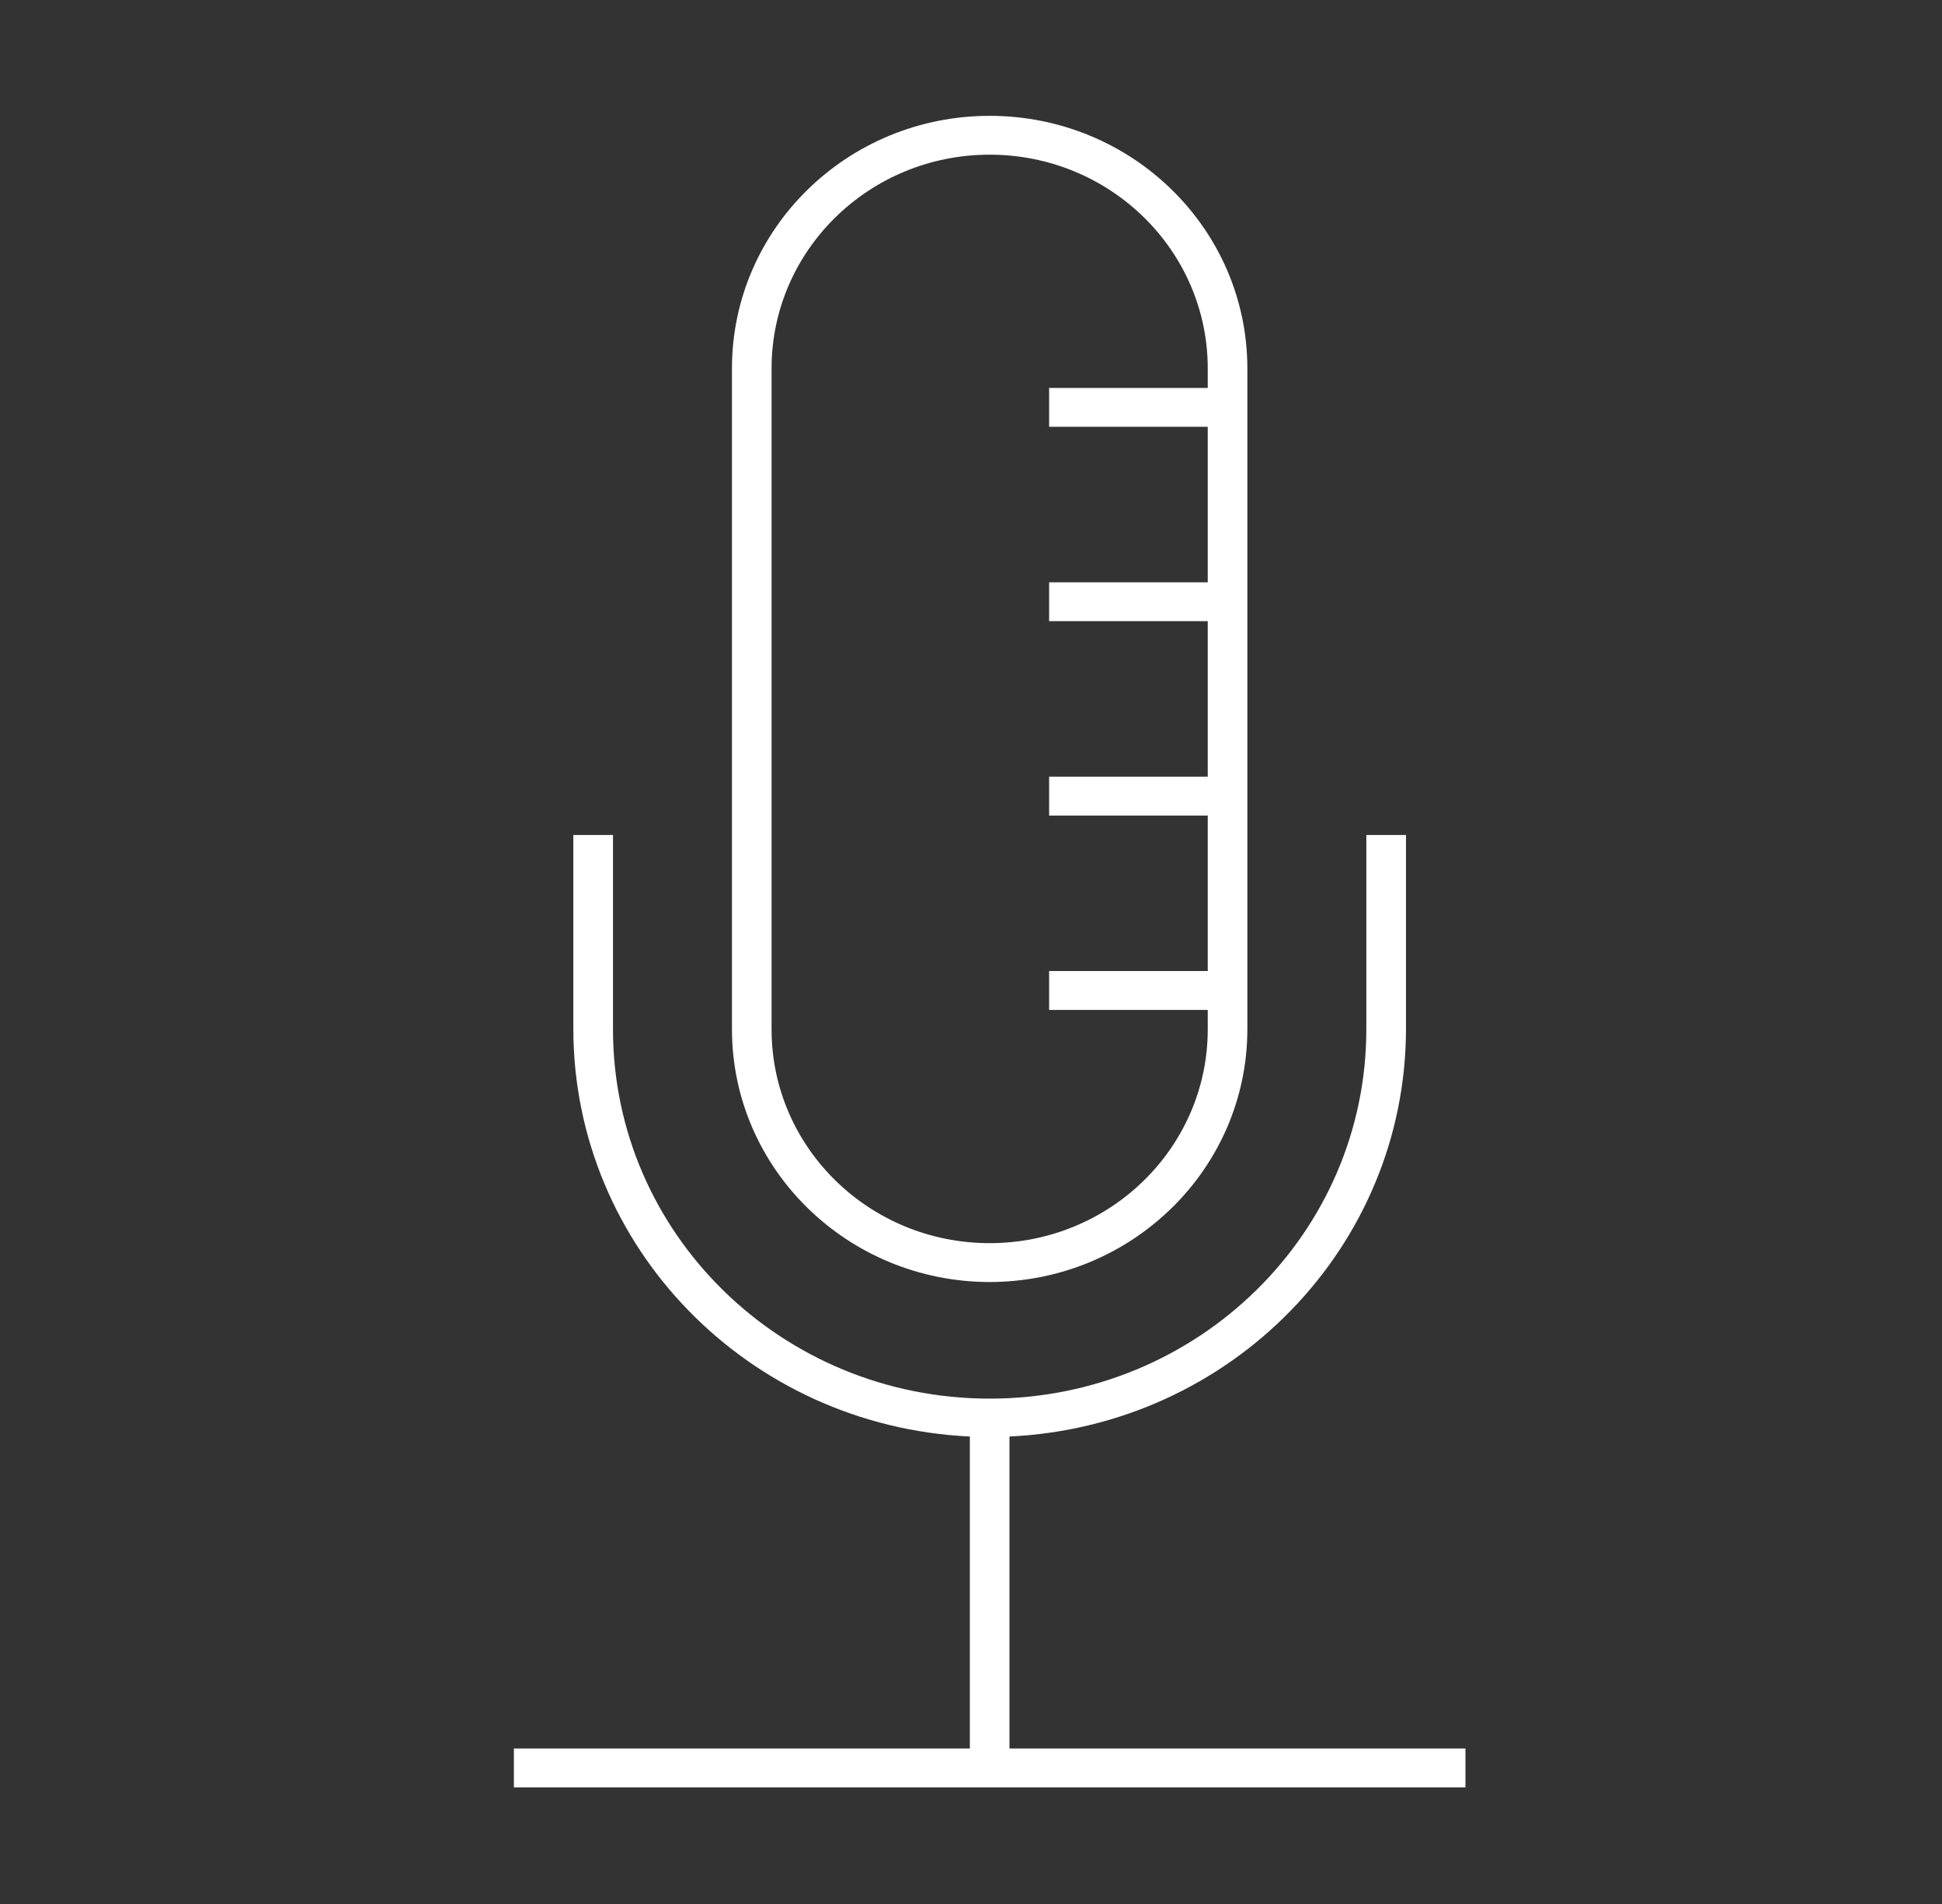
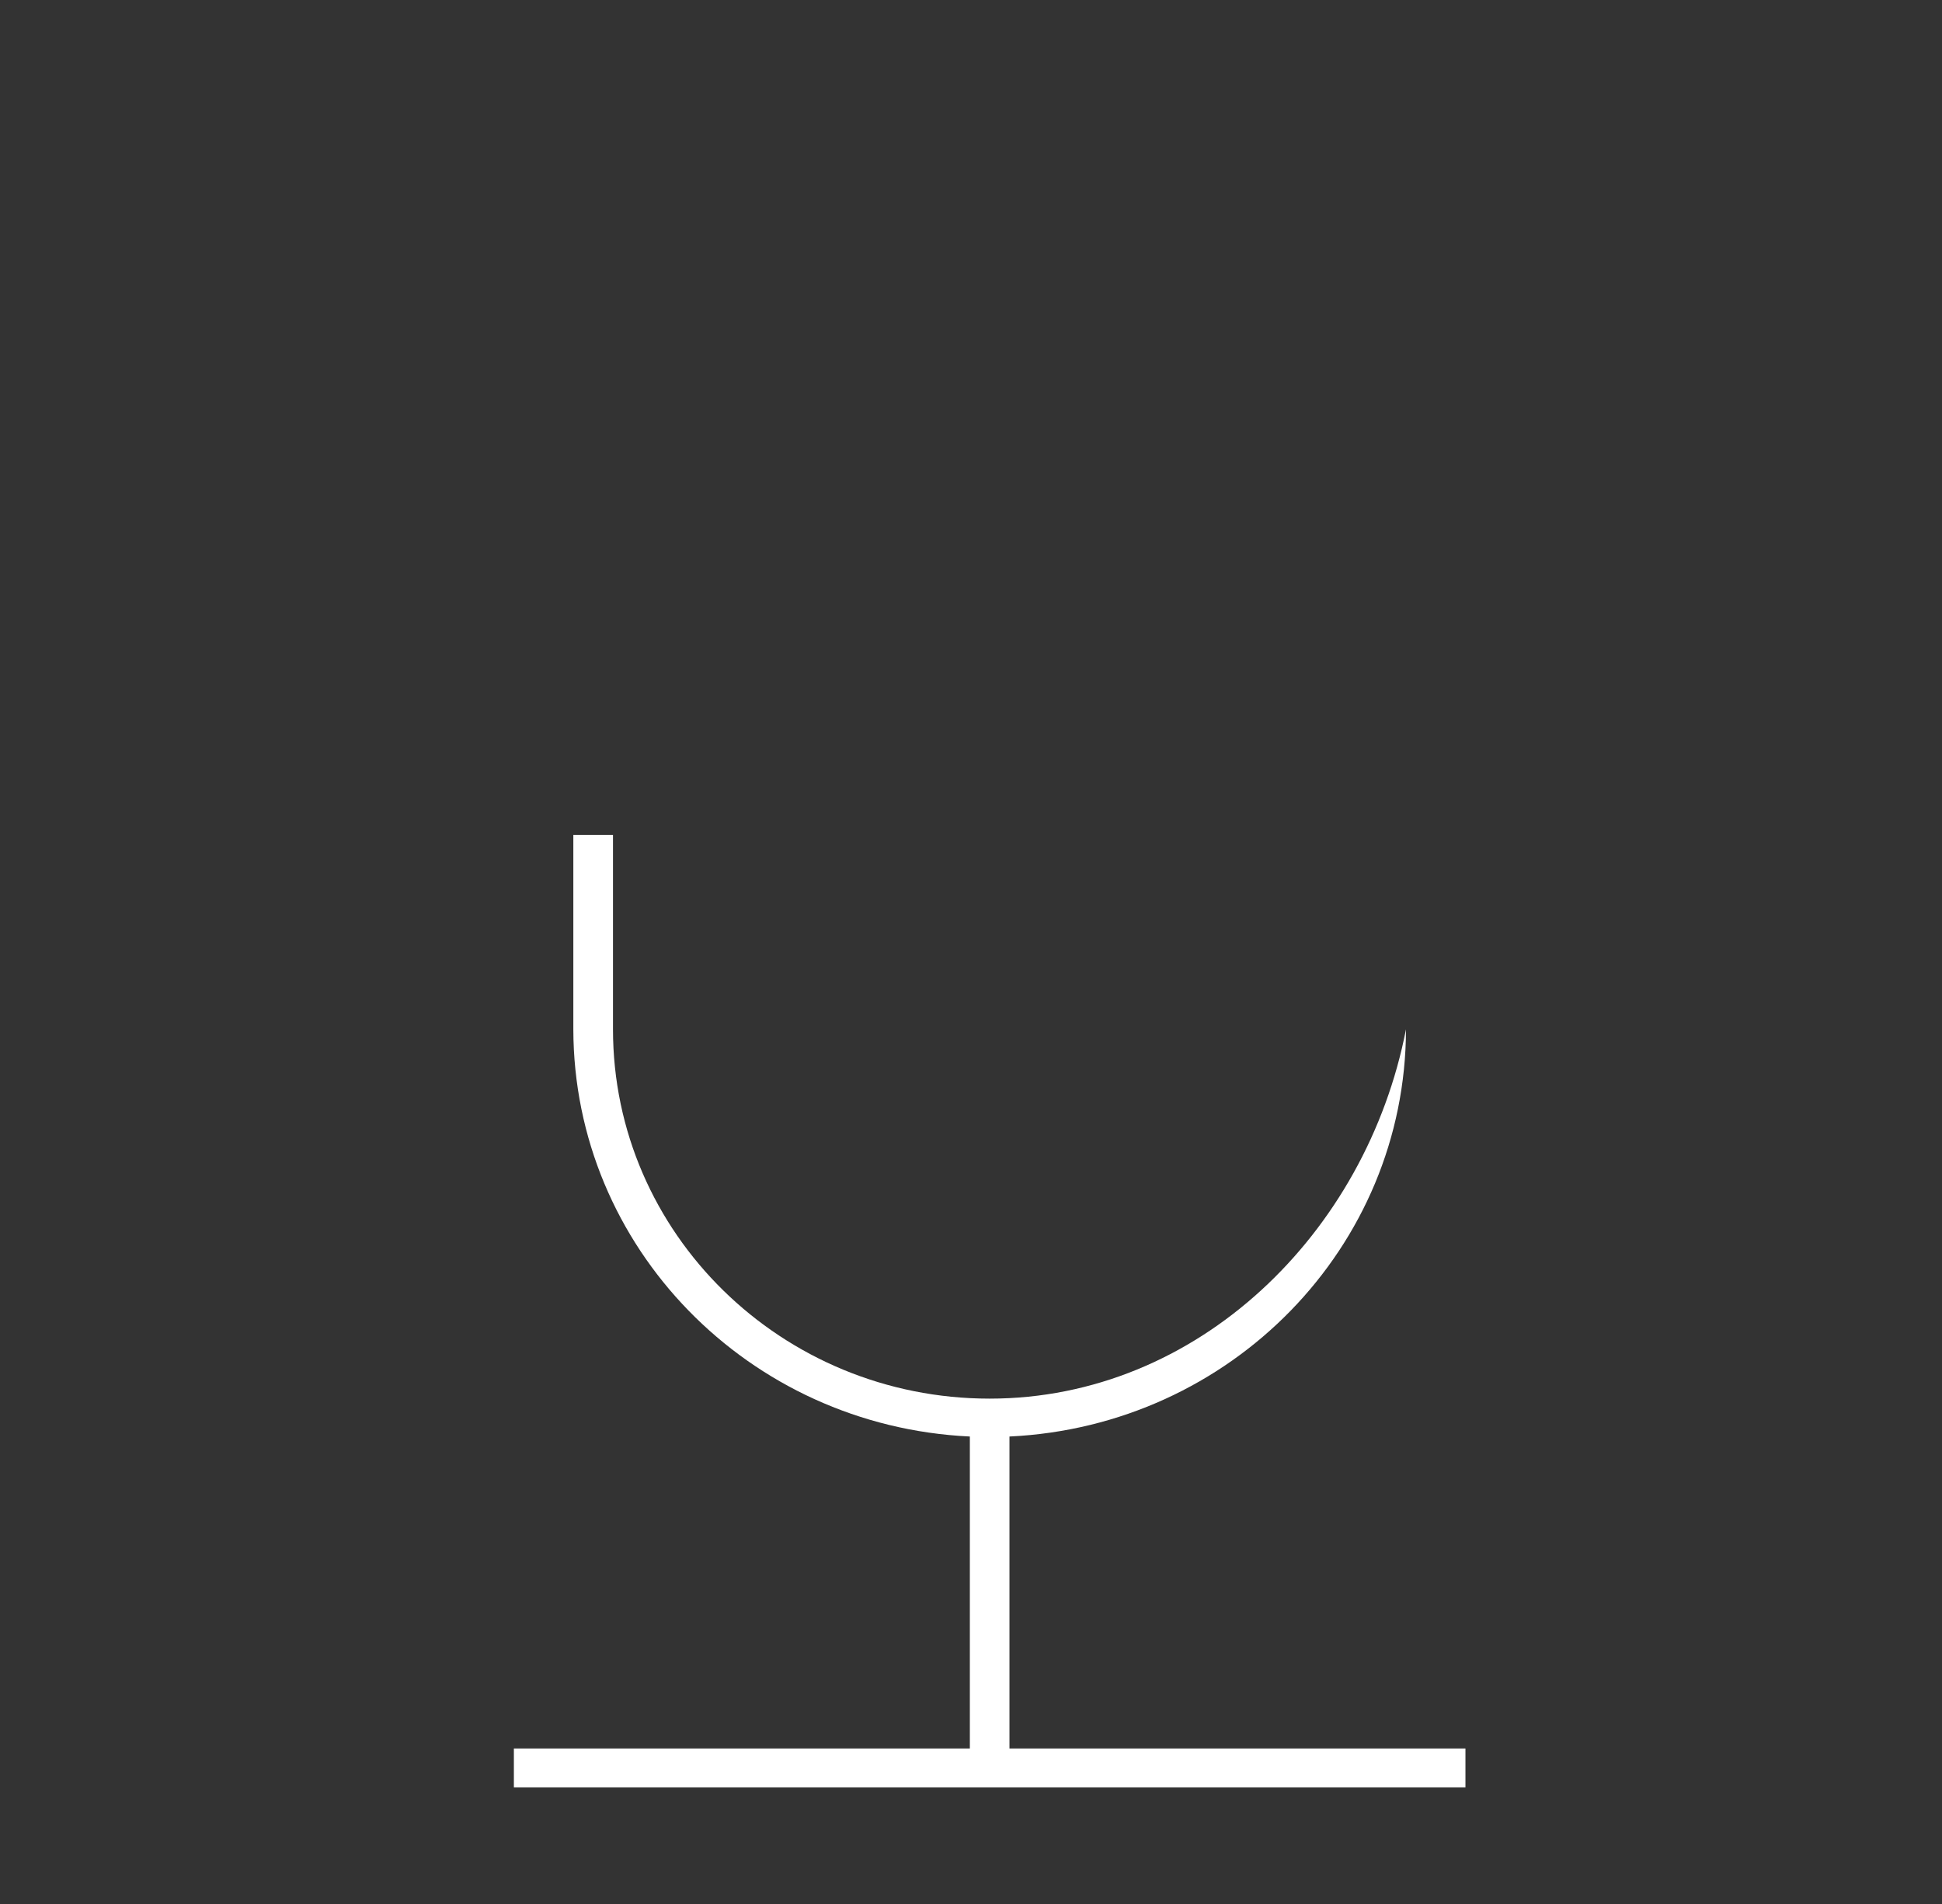
<svg xmlns="http://www.w3.org/2000/svg" width="51" height="50" xml:space="preserve" overflow="hidden">
  <rect width="100%" height="100%" fill="#333333" stroke="none" />
  <g transform="translate(-853 -280)">
    <g>
      <g>
        <g>
          <g>
-             <path d="M24.5 32.667C28.163 32.662 31.131 29.694 31.135 26.031L31.135 8.677C31.135 5.012 28.165 2.042 24.5 2.042 20.835 2.042 17.865 5.012 17.865 8.677L17.865 26.031C17.869 29.694 20.837 32.662 24.5 32.667ZM18.885 8.677C18.885 5.576 21.399 3.062 24.5 3.062 27.601 3.062 30.115 5.576 30.115 8.677L30.115 9.188 26.031 9.188 26.031 10.208 30.115 10.208 30.115 14.292 26.031 14.292 26.031 15.312 30.115 15.312 30.115 19.396 26.031 19.396 26.031 20.417 30.115 20.417 30.115 24.5 26.031 24.5 26.031 25.521 30.115 25.521 30.115 26.031C30.115 29.132 27.601 31.646 24.5 31.646 21.399 31.646 18.885 29.132 18.885 26.031Z" fill="#FFFFFF" fill-rule="nonzero" fill-opacity="1" transform="matrix(1.02 0 0 1 854 281)" />
-             <path d="M25.01 44.917 25.01 36.724C30.719 36.45 35.209 31.746 35.219 26.031L35.219 20.927 34.198 20.927 34.198 26.031C34.198 31.387 29.856 35.729 24.5 35.729 19.144 35.729 14.802 31.387 14.802 26.031L14.802 20.927 13.781 20.927 13.781 26.031C13.791 31.746 18.281 36.45 23.99 36.724L23.99 44.917 12.25 44.917 12.25 45.938 36.75 45.938 36.75 44.917Z" fill="#FFFFFF" fill-rule="nonzero" fill-opacity="1" transform="matrix(1.02 0 0 1 854 281)" />
+             <path d="M25.01 44.917 25.01 36.724C30.719 36.45 35.209 31.746 35.219 26.031C34.198 31.387 29.856 35.729 24.5 35.729 19.144 35.729 14.802 31.387 14.802 26.031L14.802 20.927 13.781 20.927 13.781 26.031C13.791 31.746 18.281 36.45 23.99 36.724L23.99 44.917 12.25 44.917 12.25 45.938 36.75 45.938 36.75 44.917Z" fill="#FFFFFF" fill-rule="nonzero" fill-opacity="1" transform="matrix(1.02 0 0 1 854 281)" />
          </g>
        </g>
      </g>
    </g>
  </g>
</svg>